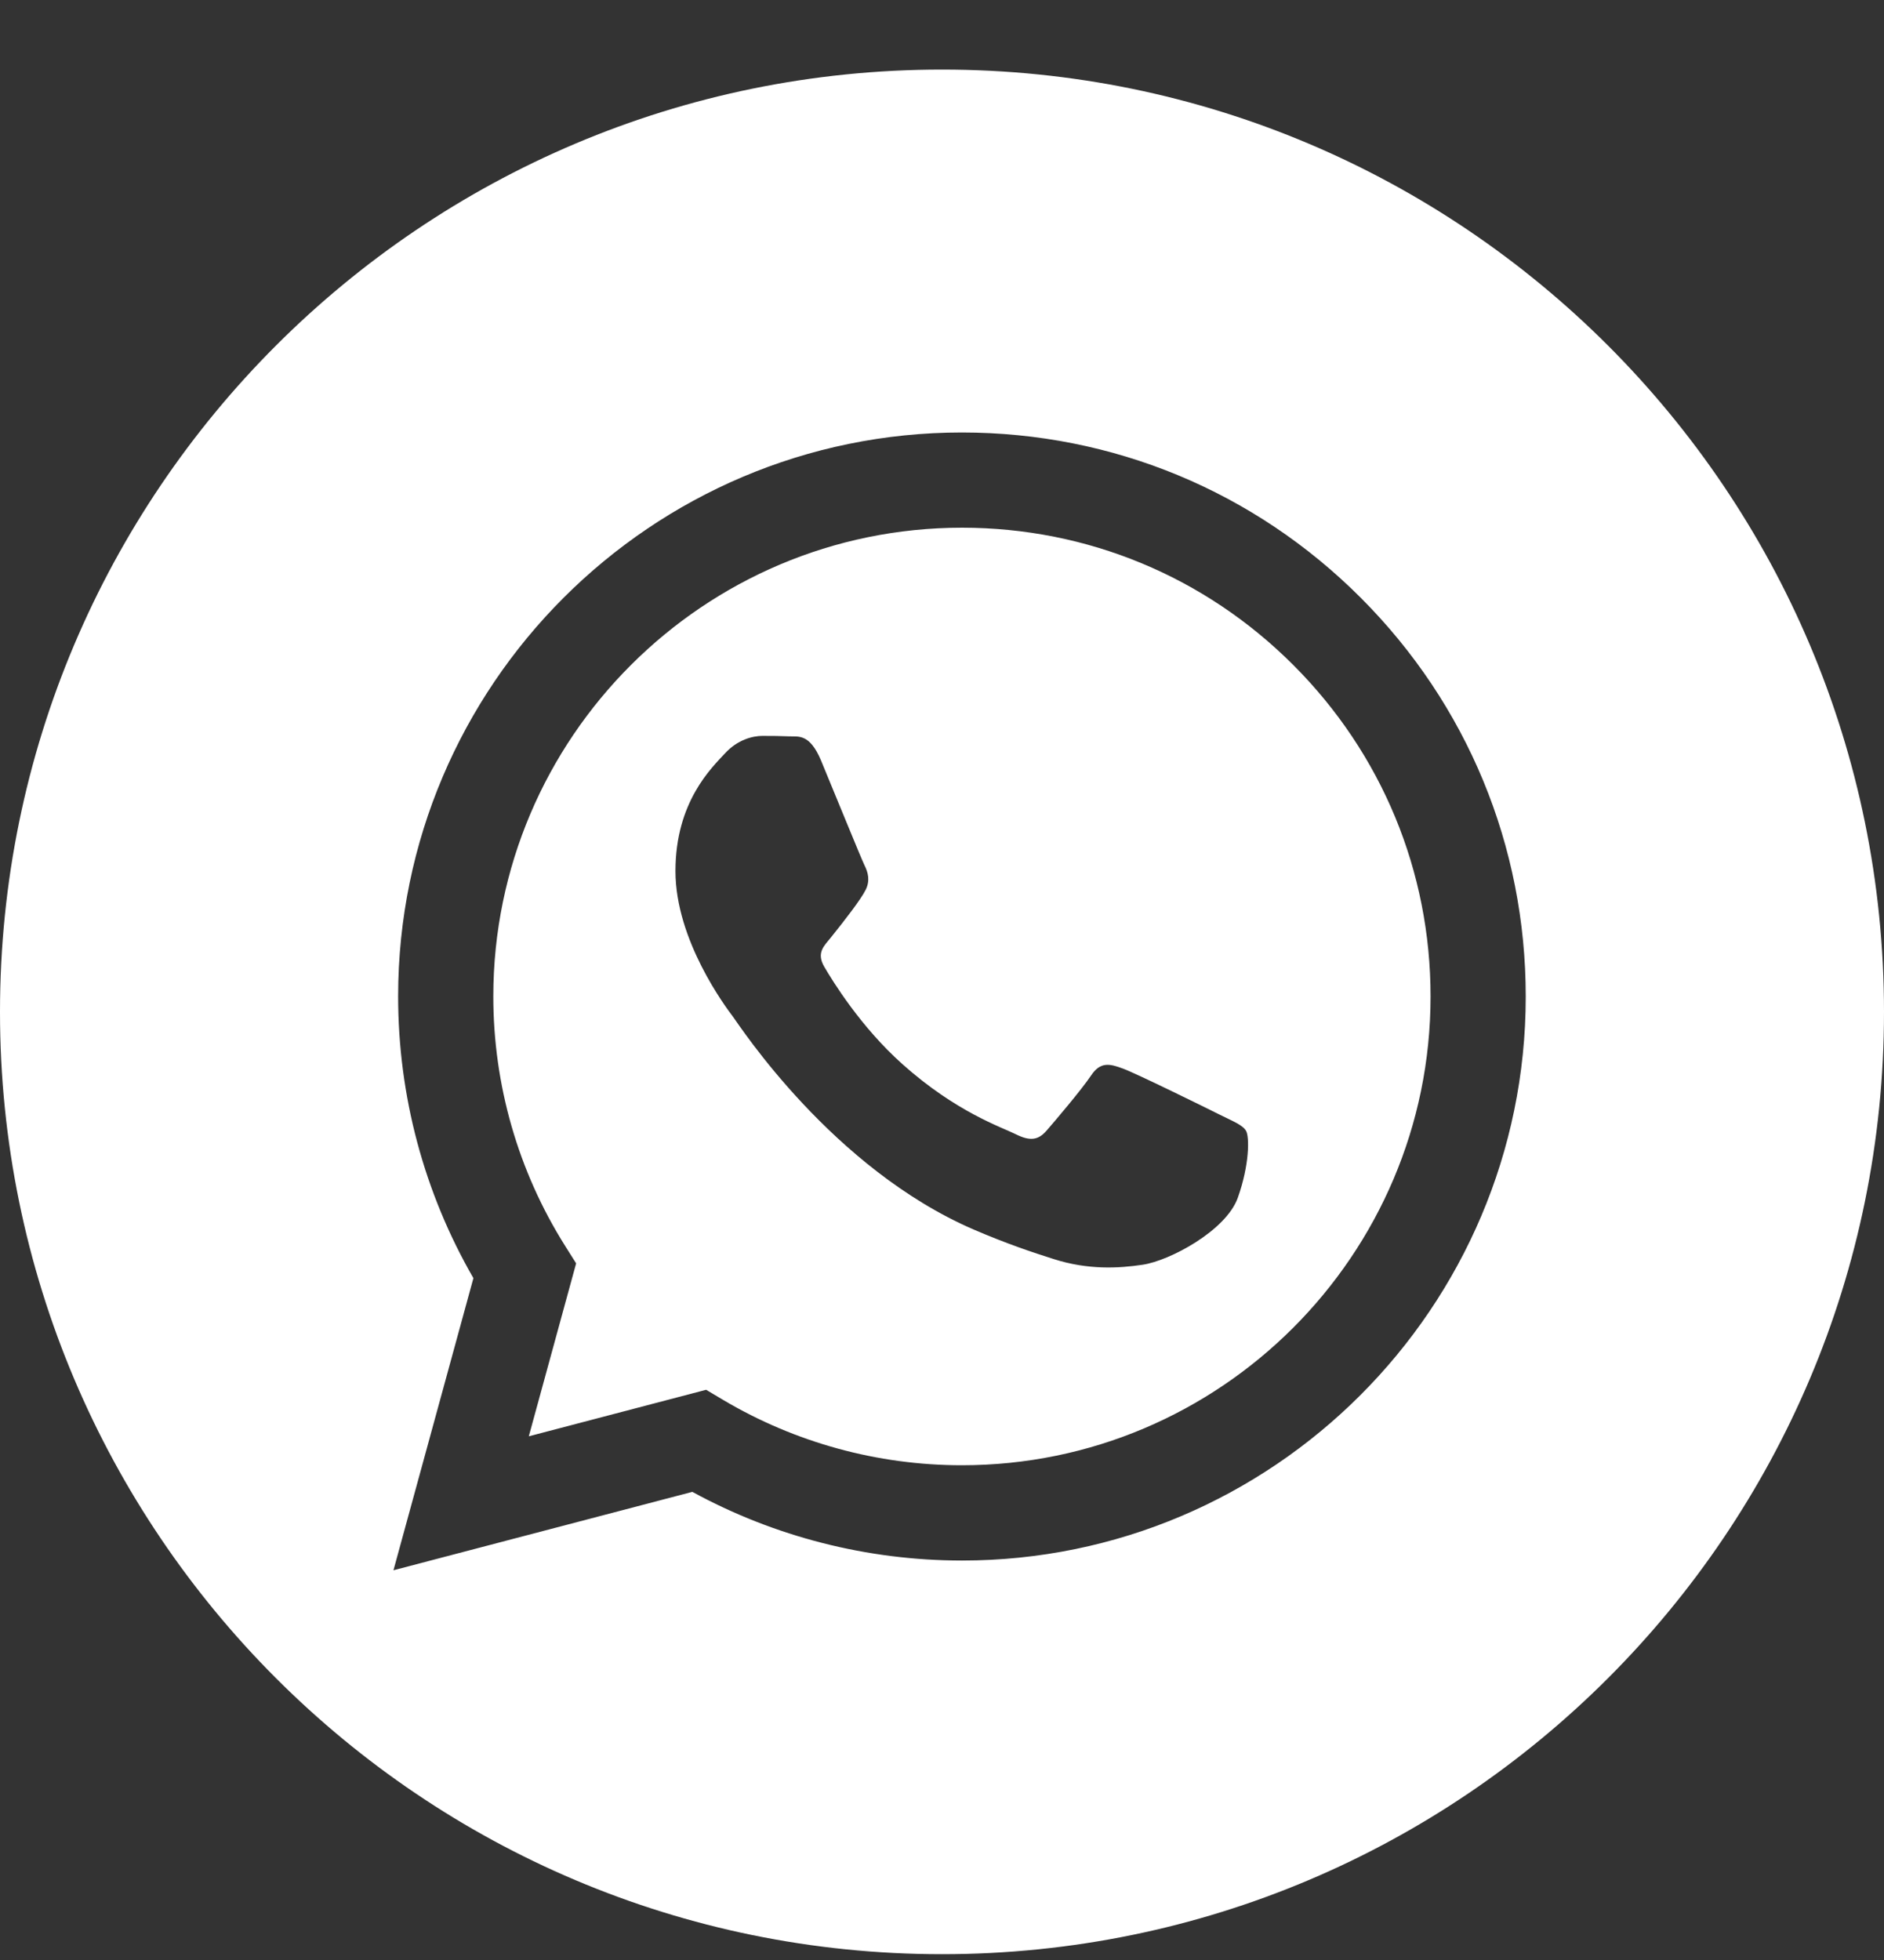
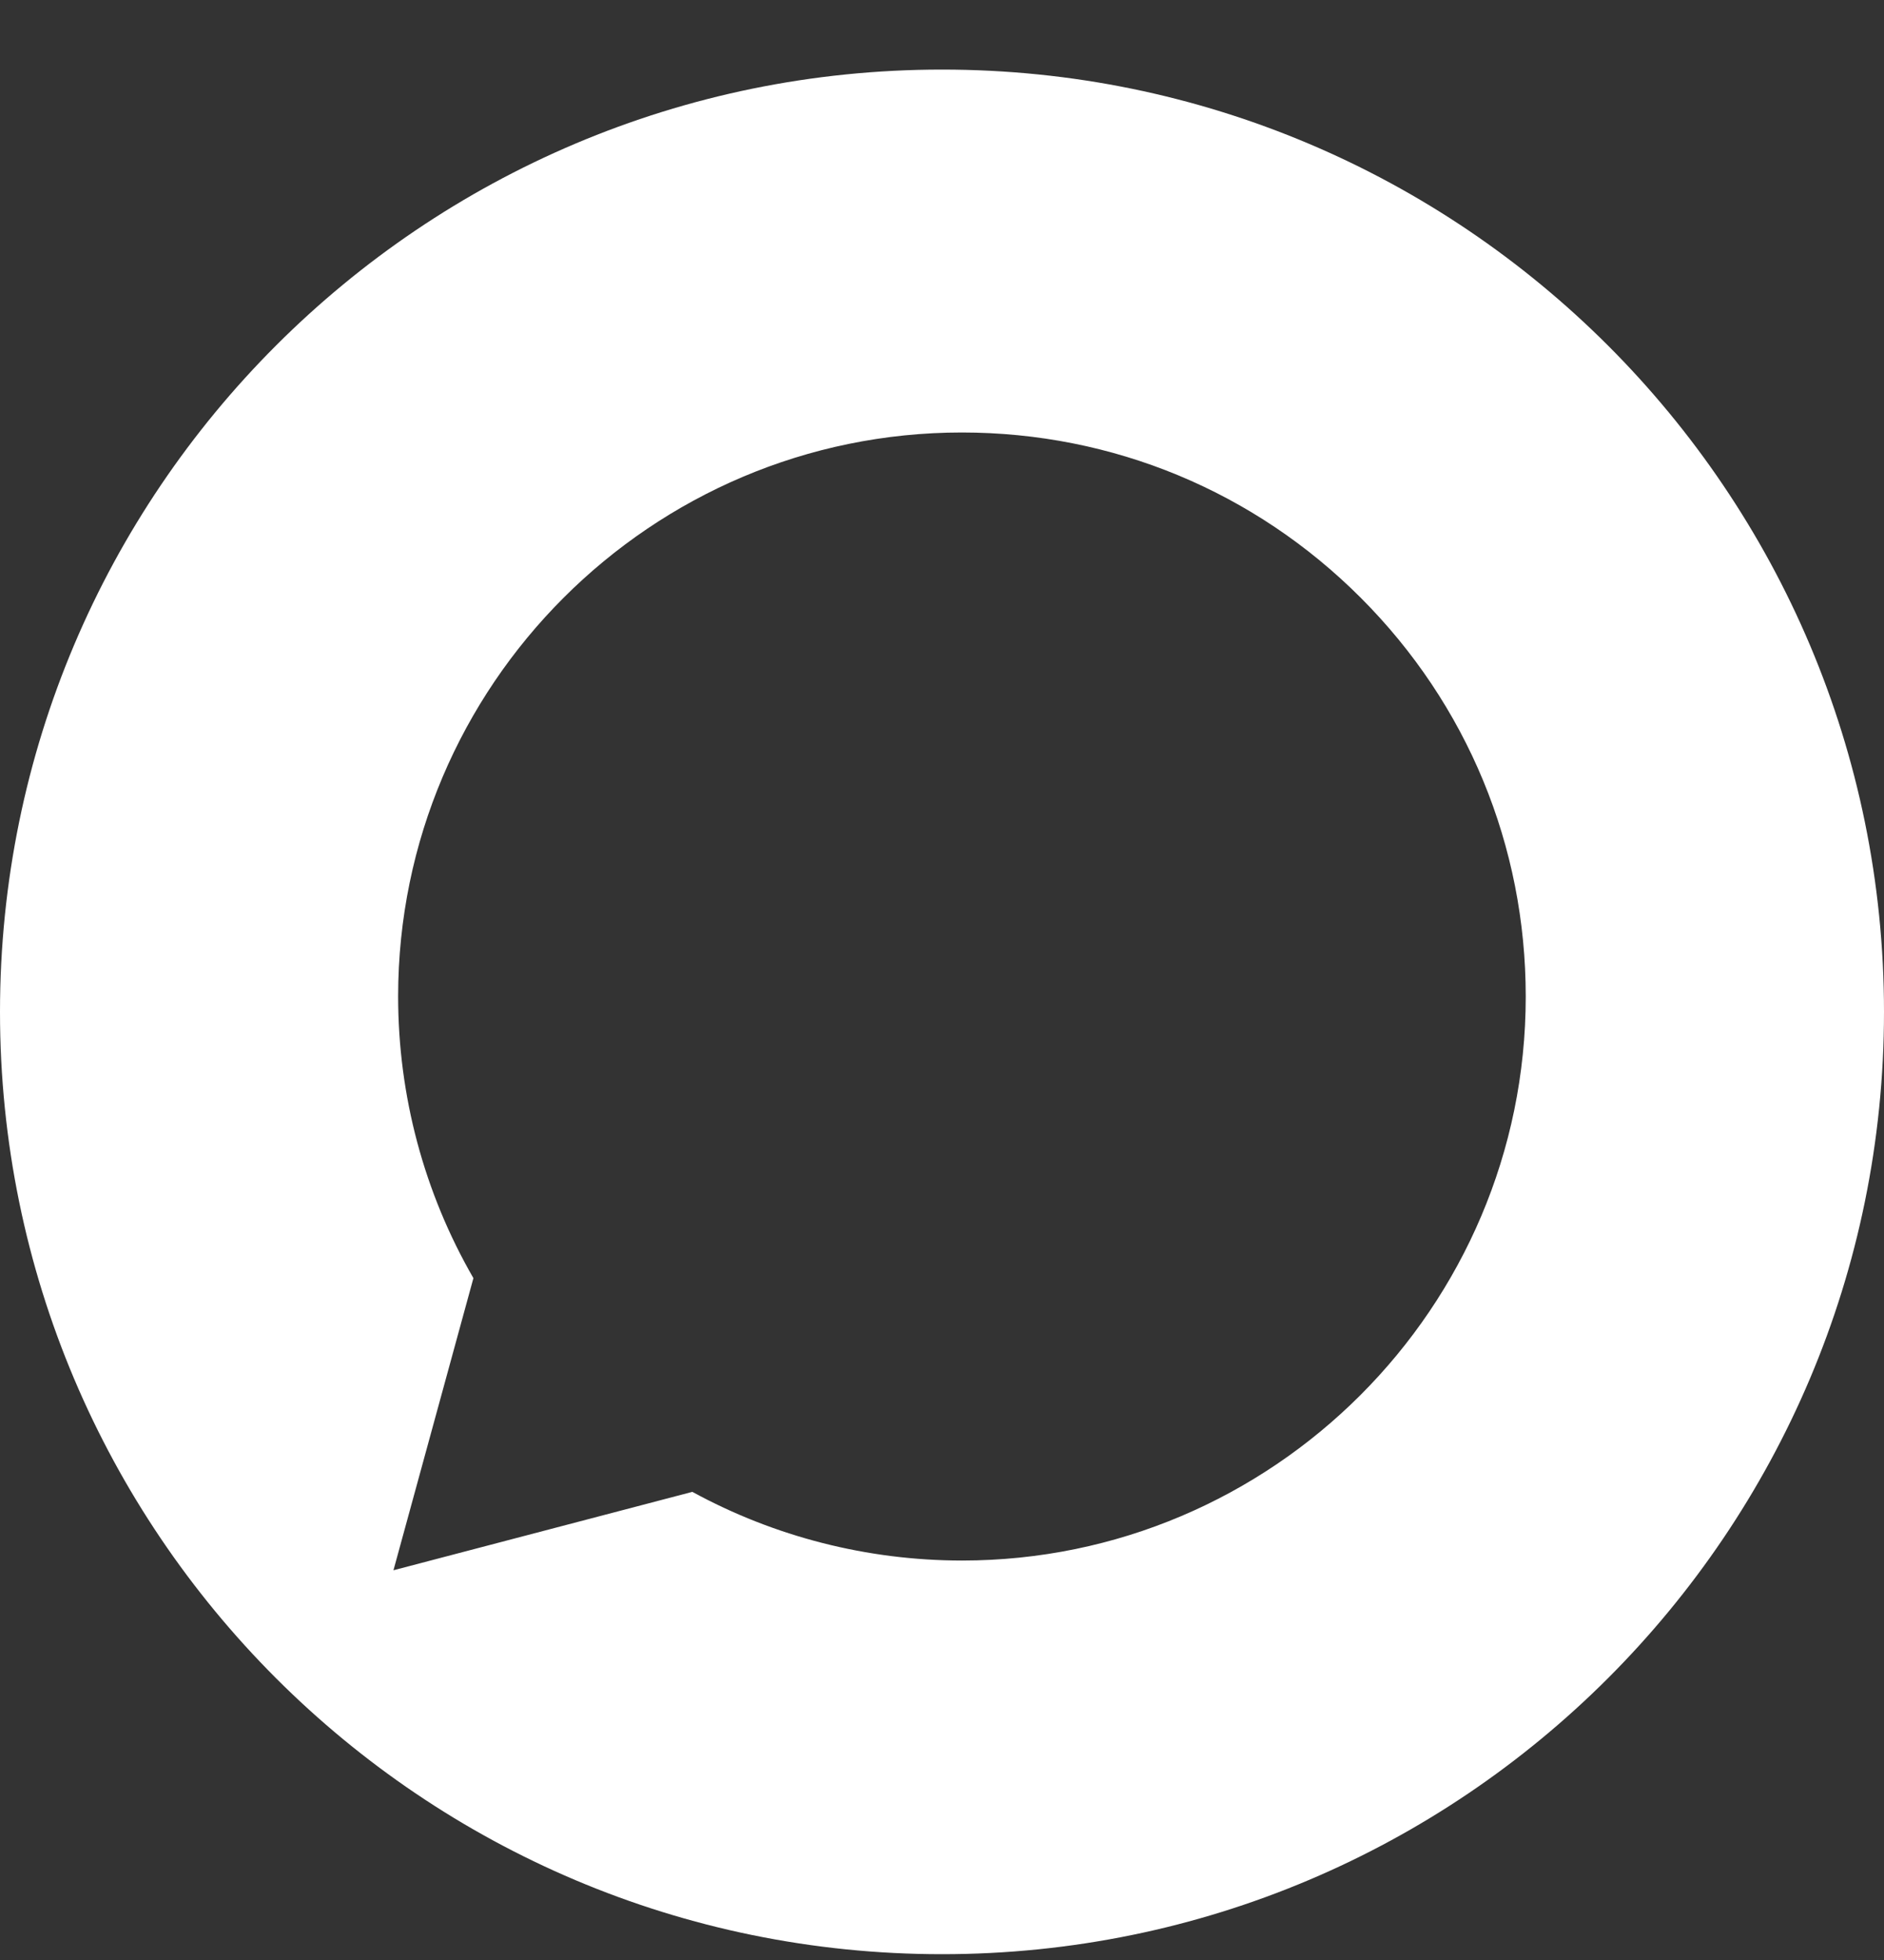
<svg xmlns="http://www.w3.org/2000/svg" width="25" height="26" viewBox="0 0 25 26" fill="none">
  <rect x="0" y="0" width="25" height="26" fill="#333333" stroke="none" />
  <path d="M12.5 0.923C5.598 0.923 0 6.52 0 13.423C0 20.325 5.598 25.923 12.5 25.923C19.402 25.923 25 20.325 25 13.423C25 6.52 19.402 0.923 12.5 0.923ZM12.765 20.701C12.765 20.701 12.765 20.701 12.765 20.701H12.762C11.51 20.7 10.279 20.386 9.187 19.79L5.221 20.83L6.282 16.955C5.627 15.82 5.283 14.534 5.283 13.216C5.285 9.092 8.641 5.737 12.765 5.737C14.766 5.738 16.645 6.517 18.057 7.93C19.47 9.344 20.247 11.223 20.246 13.222C20.245 17.345 16.888 20.701 12.765 20.701L12.765 20.701Z" fill="white" />
-   <path d="M12.767 7C9.337 7 6.548 9.789 6.546 13.216C6.546 14.391 6.875 15.535 7.497 16.524L7.645 16.759L7.017 19.053L9.37 18.436L9.597 18.571C10.552 19.137 11.646 19.437 12.762 19.437H12.765C16.192 19.437 18.982 16.649 18.983 13.221C18.984 11.56 18.337 9.998 17.163 8.823C15.989 7.648 14.428 7.001 12.767 7ZM16.425 15.889C16.269 16.325 15.522 16.724 15.163 16.777C14.841 16.826 14.434 16.846 13.986 16.703C13.714 16.617 13.366 16.502 12.92 16.31C11.045 15.5 9.82 13.613 9.727 13.488C9.633 13.363 8.963 12.475 8.963 11.555C8.963 10.635 9.446 10.183 9.618 9.996C9.789 9.809 9.992 9.762 10.116 9.762C10.241 9.762 10.366 9.763 10.474 9.768C10.589 9.774 10.743 9.725 10.895 10.089C11.051 10.463 11.425 11.383 11.471 11.477C11.518 11.57 11.549 11.68 11.487 11.804C11.425 11.929 11.217 12.198 11.02 12.443C10.937 12.546 10.829 12.638 10.938 12.825C11.047 13.012 11.422 13.624 11.978 14.119C12.692 14.756 13.294 14.953 13.481 15.047C13.668 15.14 13.777 15.125 13.886 15C13.995 14.875 14.353 14.454 14.478 14.267C14.602 14.08 14.727 14.111 14.898 14.174C15.07 14.236 15.989 14.688 16.176 14.782C16.363 14.875 16.487 14.922 16.534 15C16.581 15.078 16.581 15.452 16.425 15.889Z" fill="white" />
</svg>